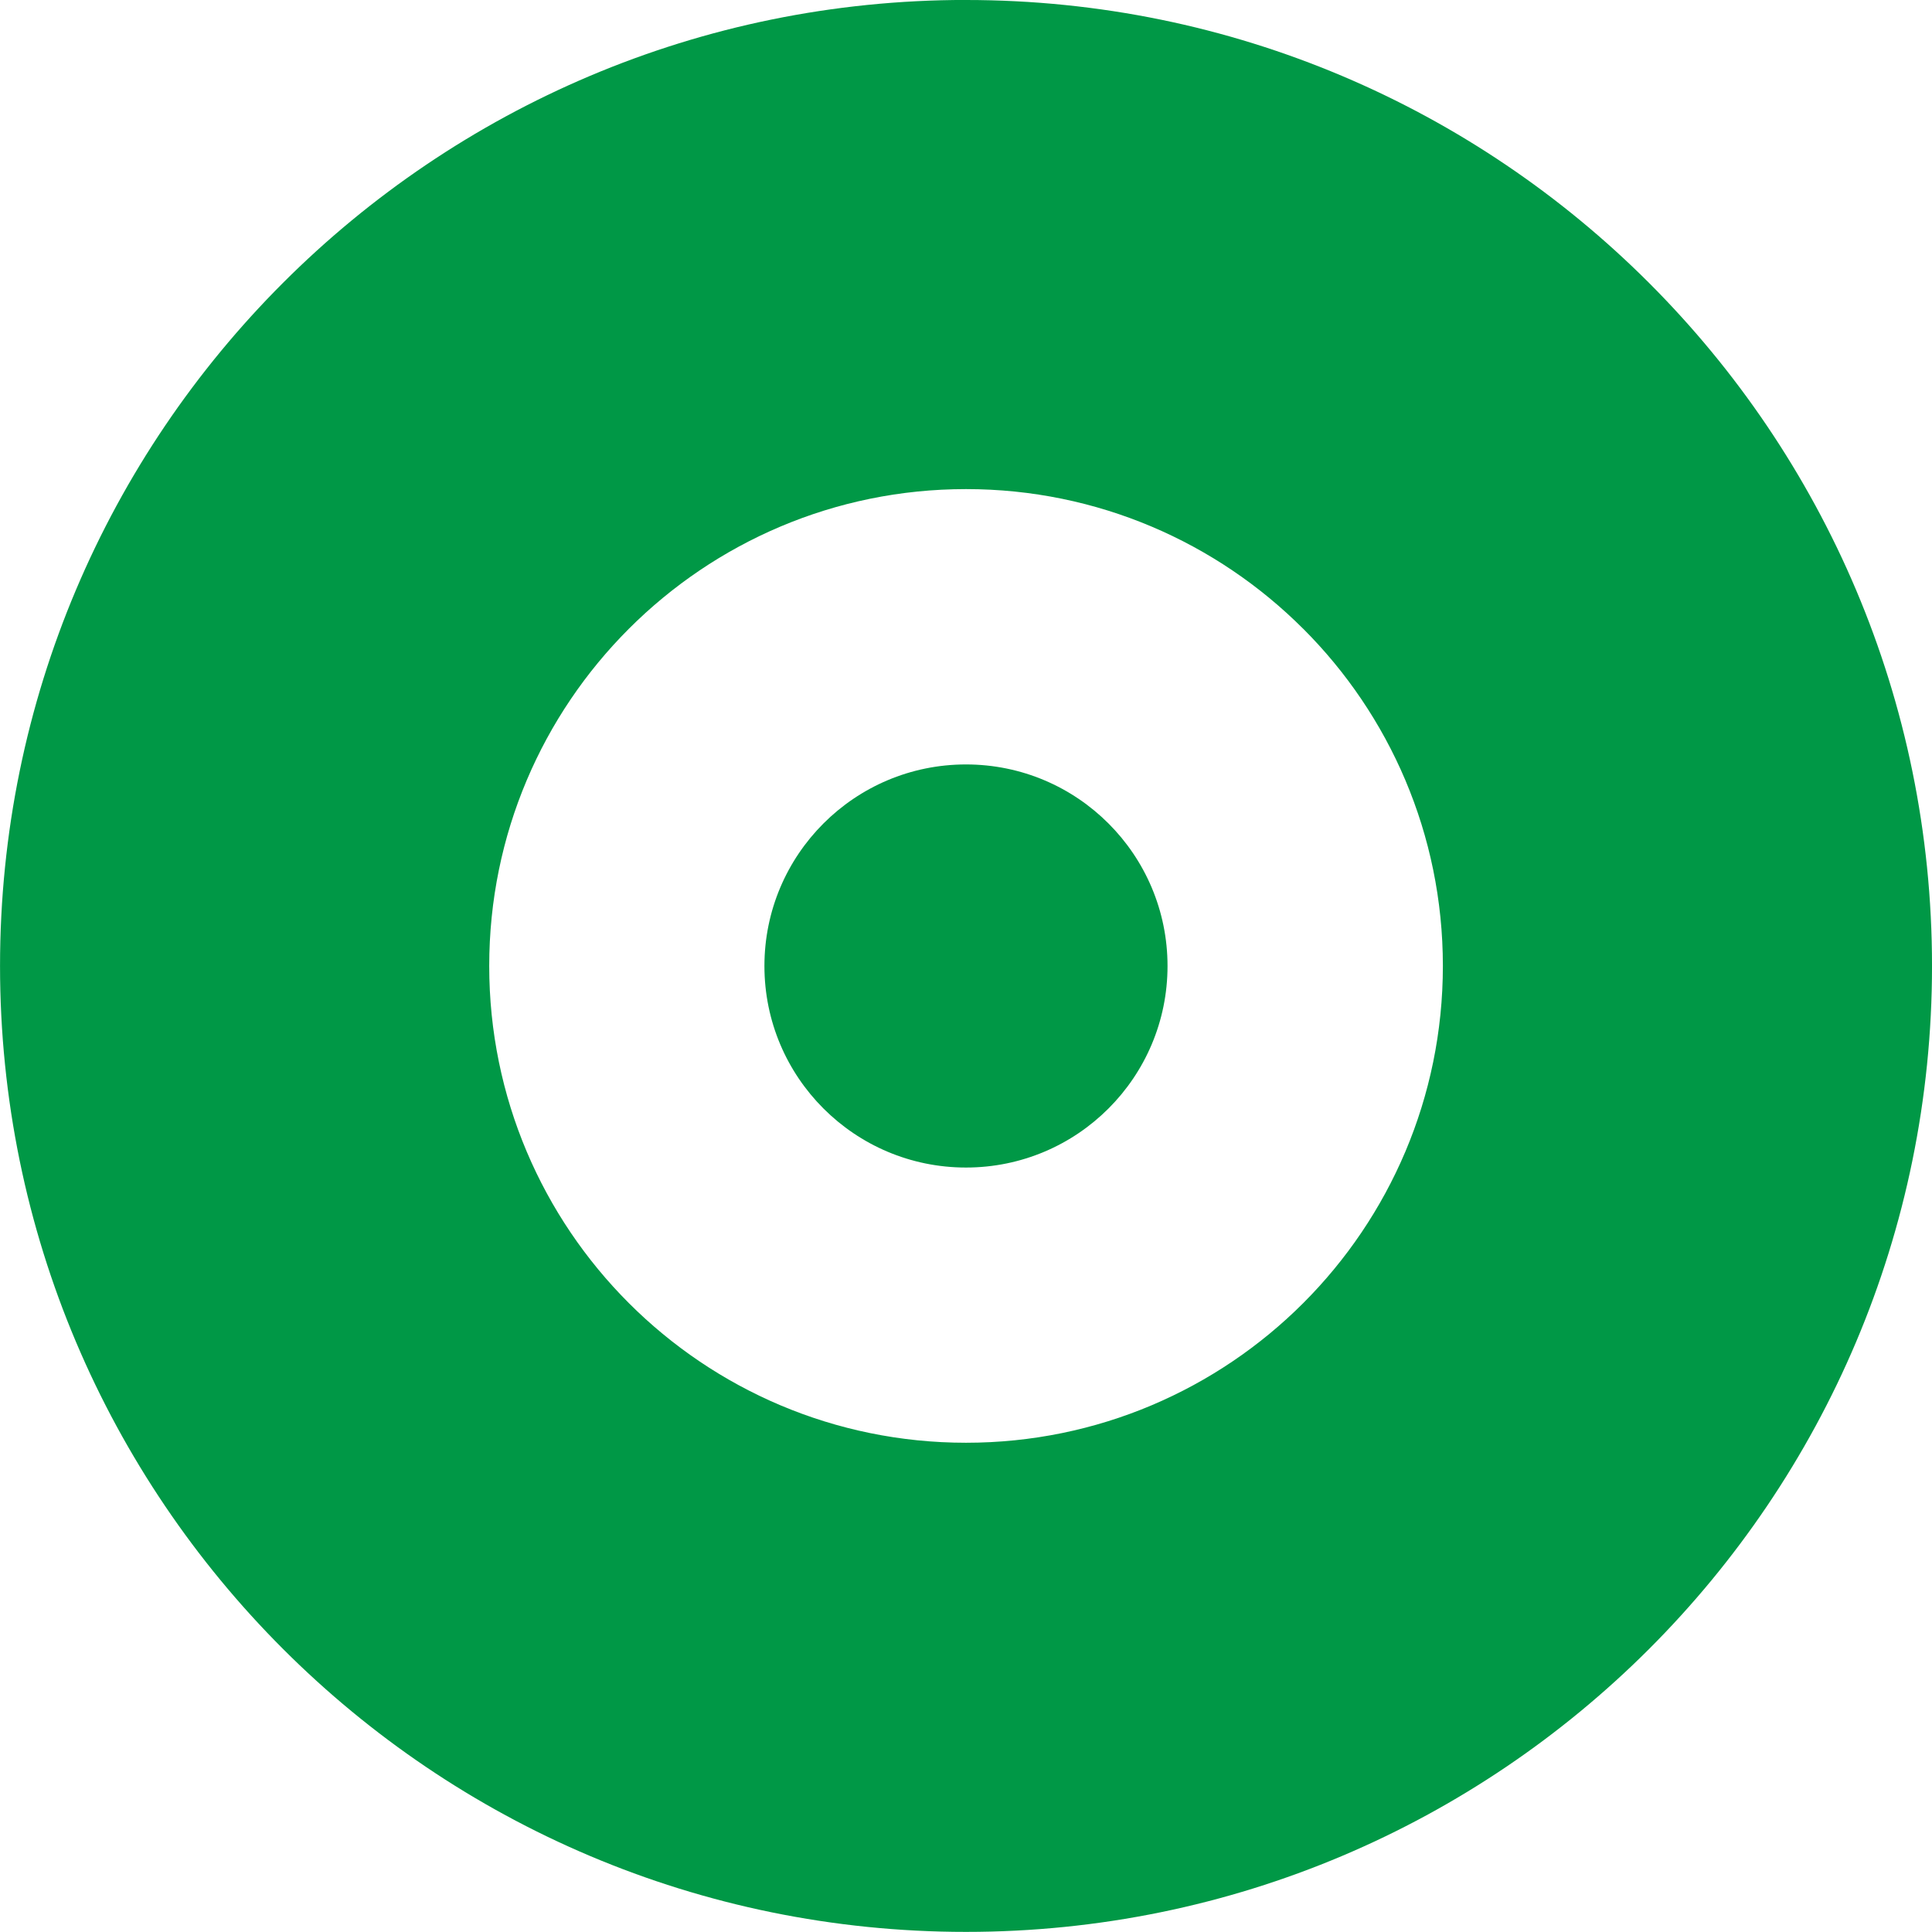
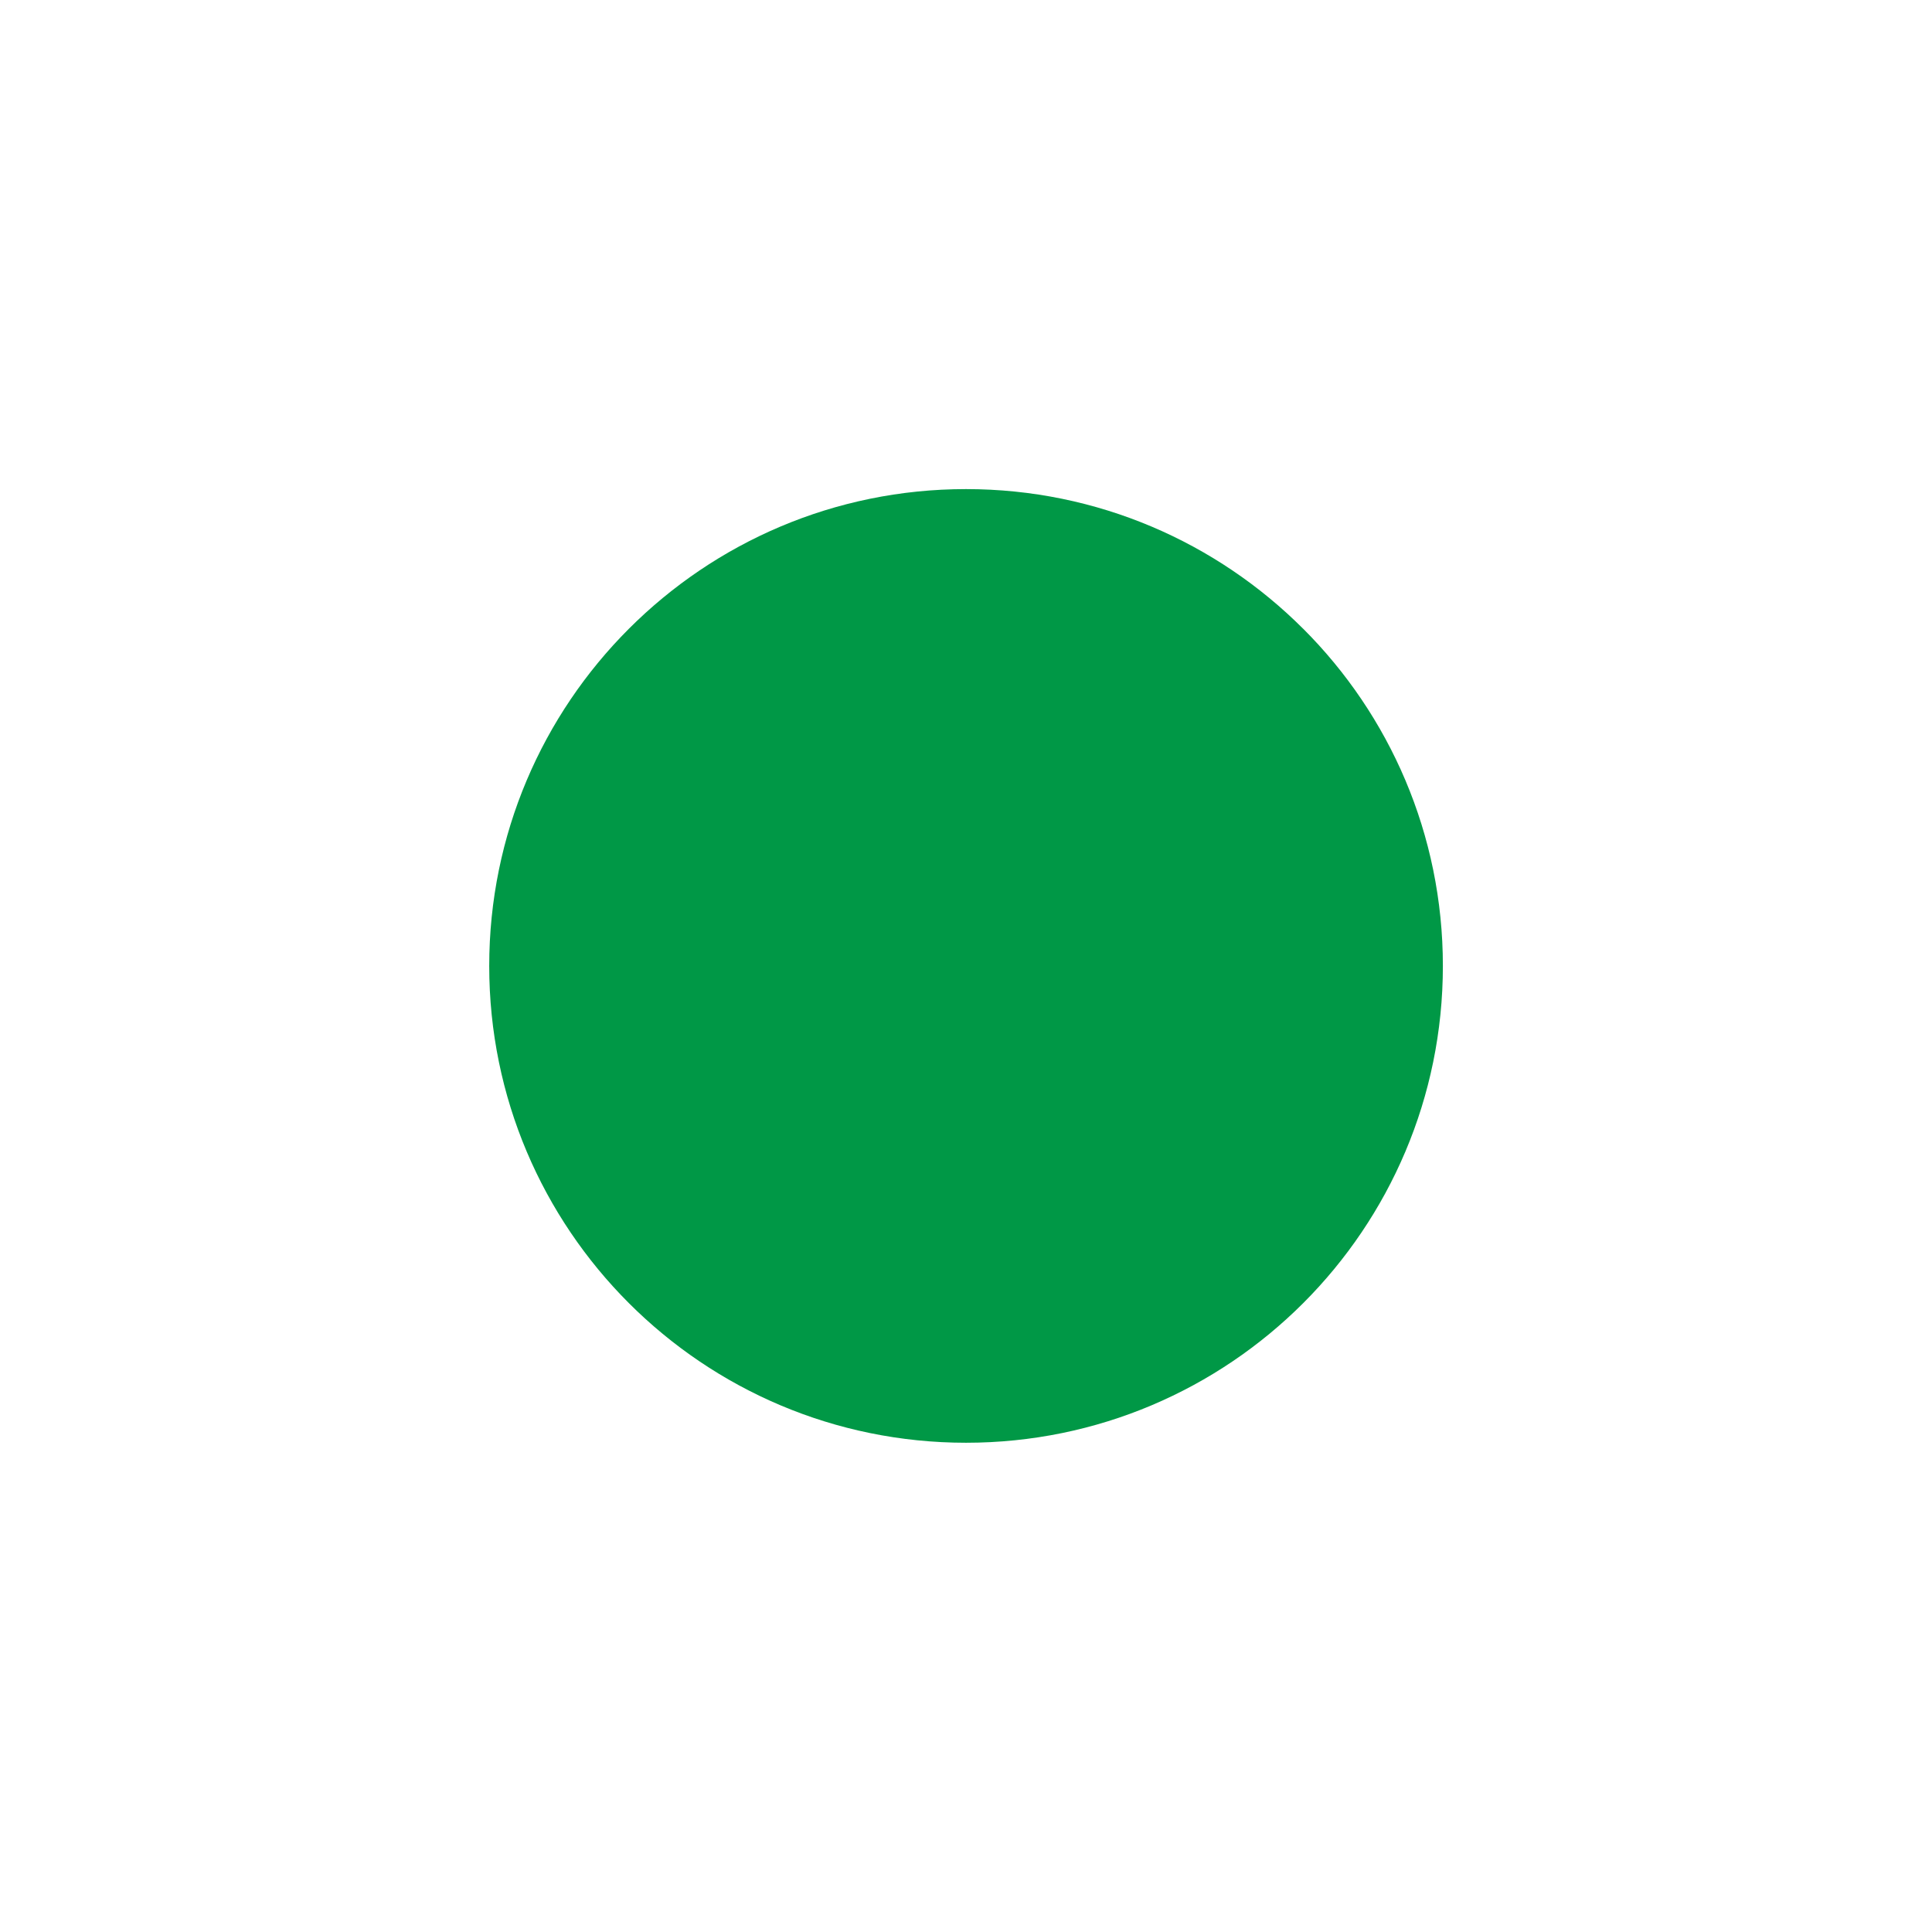
<svg xmlns="http://www.w3.org/2000/svg" xml:space="preserve" width="29.288mm" height="29.287mm" style="shape-rendering:geometricPrecision; text-rendering:geometricPrecision; image-rendering:optimizeQuality; fill-rule:evenodd; clip-rule:evenodd" viewBox="0 0 425.97 425.97">
  <defs>
    <style type="text/css">  .fil1 {fill:#009846} .fil0 {fill:#009846;fill-rule:nonzero}  </style>
  </defs>
  <g id="Слой_x0020_1">
-     <path class="fil0" d="M212.99 0c58.81,0 112.06,23.84 150.6,62.38 38.54,38.54 62.39,91.79 62.39,150.6 0,58.8 -23.84,112.06 -62.38,150.6 -38.55,38.54 -91.81,62.38 -150.61,62.38 -58.81,0 -112.06,-23.84 -150.6,-62.39 -38.54,-38.54 -62.39,-91.79 -62.39,-150.6 0,-58.81 23.84,-112.06 62.39,-150.6 38.54,-38.54 91.79,-62.38 150.6,-62.38zm74.34 138.64c-19.02,-19.02 -45.31,-30.8 -74.34,-30.8 -29.03,0 -55.32,11.77 -74.34,30.8 -19.02,19.02 -30.79,45.31 -30.79,74.34 0,29.03 11.77,55.32 30.79,74.34 19.02,19.02 45.31,30.79 74.34,30.79 29.03,0 55.33,-11.77 74.35,-30.79 19.02,-19.02 30.79,-45.31 30.79,-74.35 0,-29.03 -11.77,-55.33 -30.8,-74.34z" />
-     <circle class="fil1" cx="212.98" cy="212.99" r="44.44" />
+     <path class="fil0" d="M212.99 0zm74.34 138.64c-19.02,-19.02 -45.31,-30.8 -74.34,-30.8 -29.03,0 -55.32,11.77 -74.34,30.8 -19.02,19.02 -30.79,45.31 -30.79,74.34 0,29.03 11.77,55.32 30.79,74.34 19.02,19.02 45.31,30.79 74.34,30.79 29.03,0 55.33,-11.77 74.35,-30.79 19.02,-19.02 30.79,-45.31 30.79,-74.35 0,-29.03 -11.77,-55.33 -30.8,-74.34z" />
  </g>
</svg>